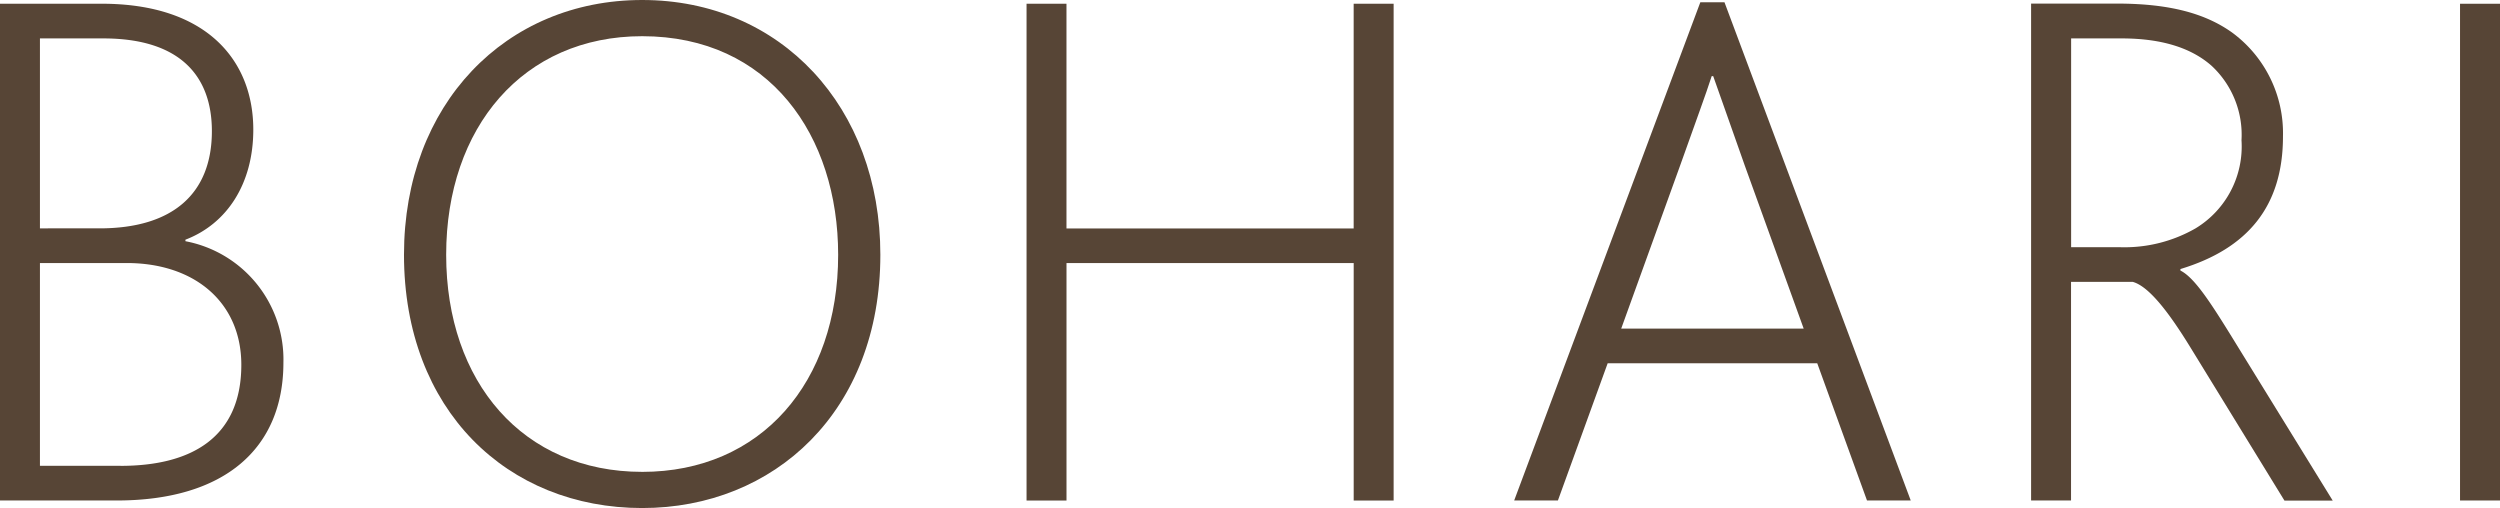
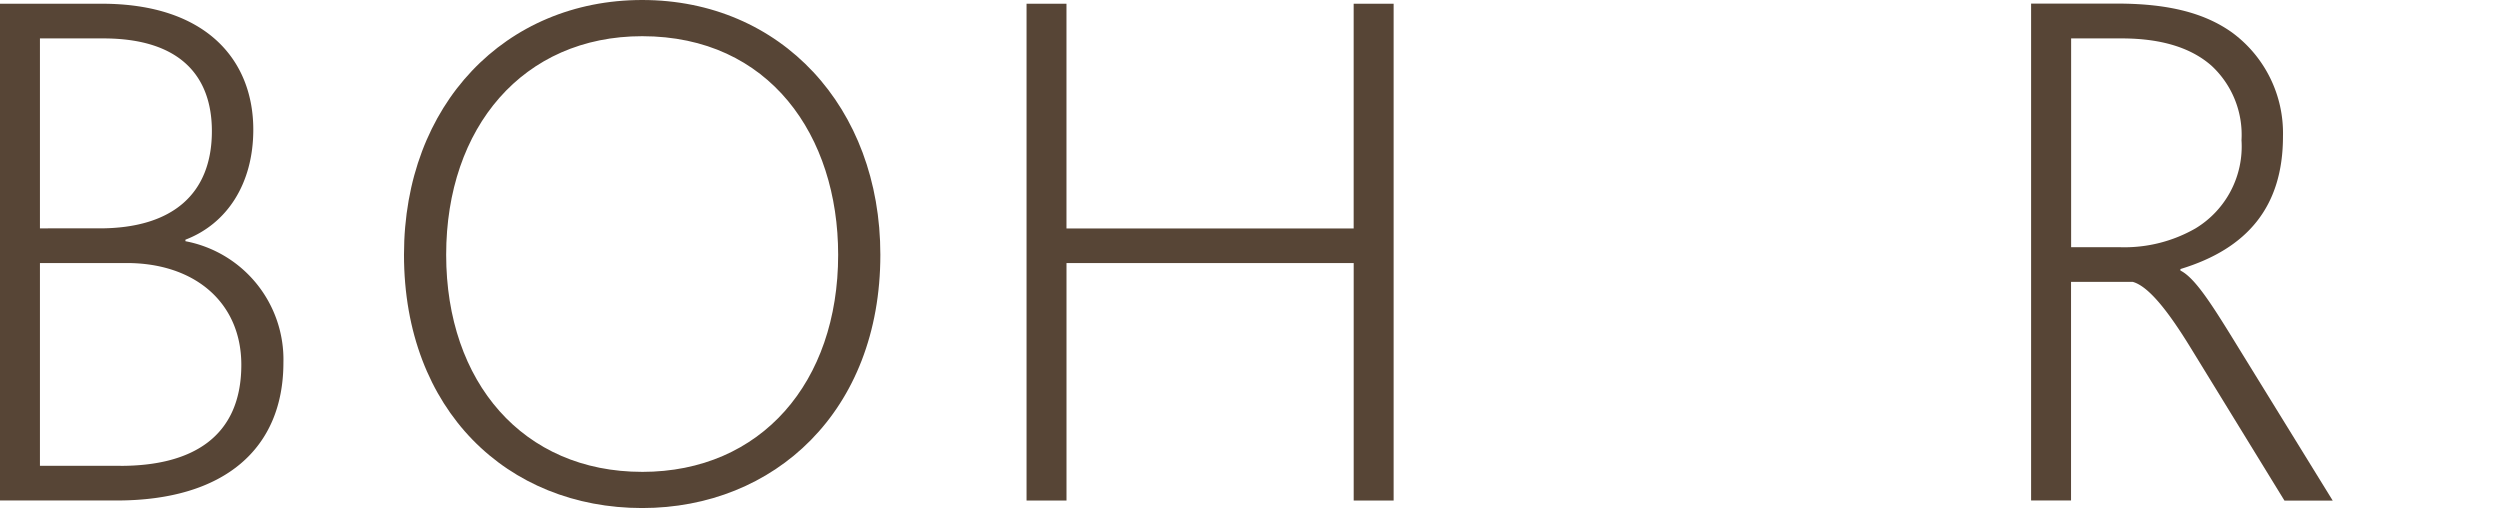
<svg xmlns="http://www.w3.org/2000/svg" width="165.754" height="33.683" viewBox="0 0 165.754 33.683">
  <defs>
    <clipPath id="clip-path">
      <rect id="Rectángulo_70" data-name="Rectángulo 70" width="165.754" height="33.683" fill="none" />
    </clipPath>
  </defs>
  <g id="BOHAIR_Logo" data-name="BOHAIR Logo" transform="translate(0 0)">
    <path id="Trazado_57" data-name="Trazado 57" d="M104.088.3V15.2H85.047V.3H82.4V33.237h2.649V17.494h19.041V33.237h2.648V.3Z" transform="translate(-14.338 -0.053)" fill="#574536" />
    <g id="Grupo_71" data-name="Grupo 71" transform="translate(0 0)">
      <g id="Grupo_70" data-name="Grupo 70" clip-path="url(#clip-path)">
        <path id="Trazado_58" data-name="Trazado 58" d="M48.219,0C39.174,0,32.427,6.9,32.427,16.892c0,10.3,6.847,16.792,15.792,16.792,8.746,0,15.792-6.4,15.792-16.792C64.011,7.1,57.415,0,48.219,0m0,31.285c-7.9,0-12.995-5.946-12.995-14.393S40.323,2.4,48.219,2.4c8.446,0,12.994,6.6,12.994,14.493,0,8.447-5.1,14.393-12.994,14.393" transform="translate(-5.642 0)" fill="#574536" />
        <path id="Trazado_59" data-name="Trazado 59" d="M12.294,16.045v-.1c2.748-1.05,4.5-3.7,4.5-7.3C16.792,4.05,13.693.3,6.747.3H0V33.236H7.746c7.147,0,11.045-3.449,11.045-9.145a7.986,7.986,0,0,0-6.5-8.046M2.648,2.6h4.2c5.148,0,7.2,2.549,7.2,6.147,0,4.149-2.6,6.447-7.446,6.447H2.648ZM8,30.937H2.648V17.493H8.4c4.549,0,7.6,2.649,7.6,6.747,0,4.849-3.349,6.7-8,6.7" transform="translate(0 -0.053)" fill="#574536" />
-         <path id="Trazado_60" data-name="Trazado 60" d="M135.483.181h-1.6L121.54,33.215h2.9l3.3-9.1h13.893l3.3,9.1h2.9ZM128.636,21.82l3.9-10.794c1.1-3.1,1.7-4.7,2.1-5.947h.1c.449,1.25,1,2.848,2.1,5.947l3.9,10.794Z" transform="translate(-21.148 -0.032)" fill="#574536" />
-         <rect id="Rectángulo_69" data-name="Rectángulo 69" width="2.65" height="32.934" transform="translate(163.104 0.249)" fill="#574536" />
        <path id="Trazado_61" data-name="Trazado 61" d="M176.835,23.191c-1.749-2.849-2.9-4.7-3.9-5.2v-.1c4.448-1.349,6.8-4.147,6.8-8.8a8.277,8.277,0,0,0-3.4-6.9c-1.7-1.2-4-1.9-7.6-1.9h-5.7V33.236h2.648V18.743h4.1c1.05.3,2.349,1.949,3.85,4.4l6.2,10.1h3.2Zm-7.846-6.747h-3.3V2.6h3.349c2.9,0,4.749.75,5.947,1.8a6.237,6.237,0,0,1,2,4.949,6.347,6.347,0,0,1-3.048,5.846,9.462,9.462,0,0,1-4.948,1.25" transform="translate(-28.37 -0.053)" fill="#574536" />
      </g>
    </g>
  </g>
</svg>